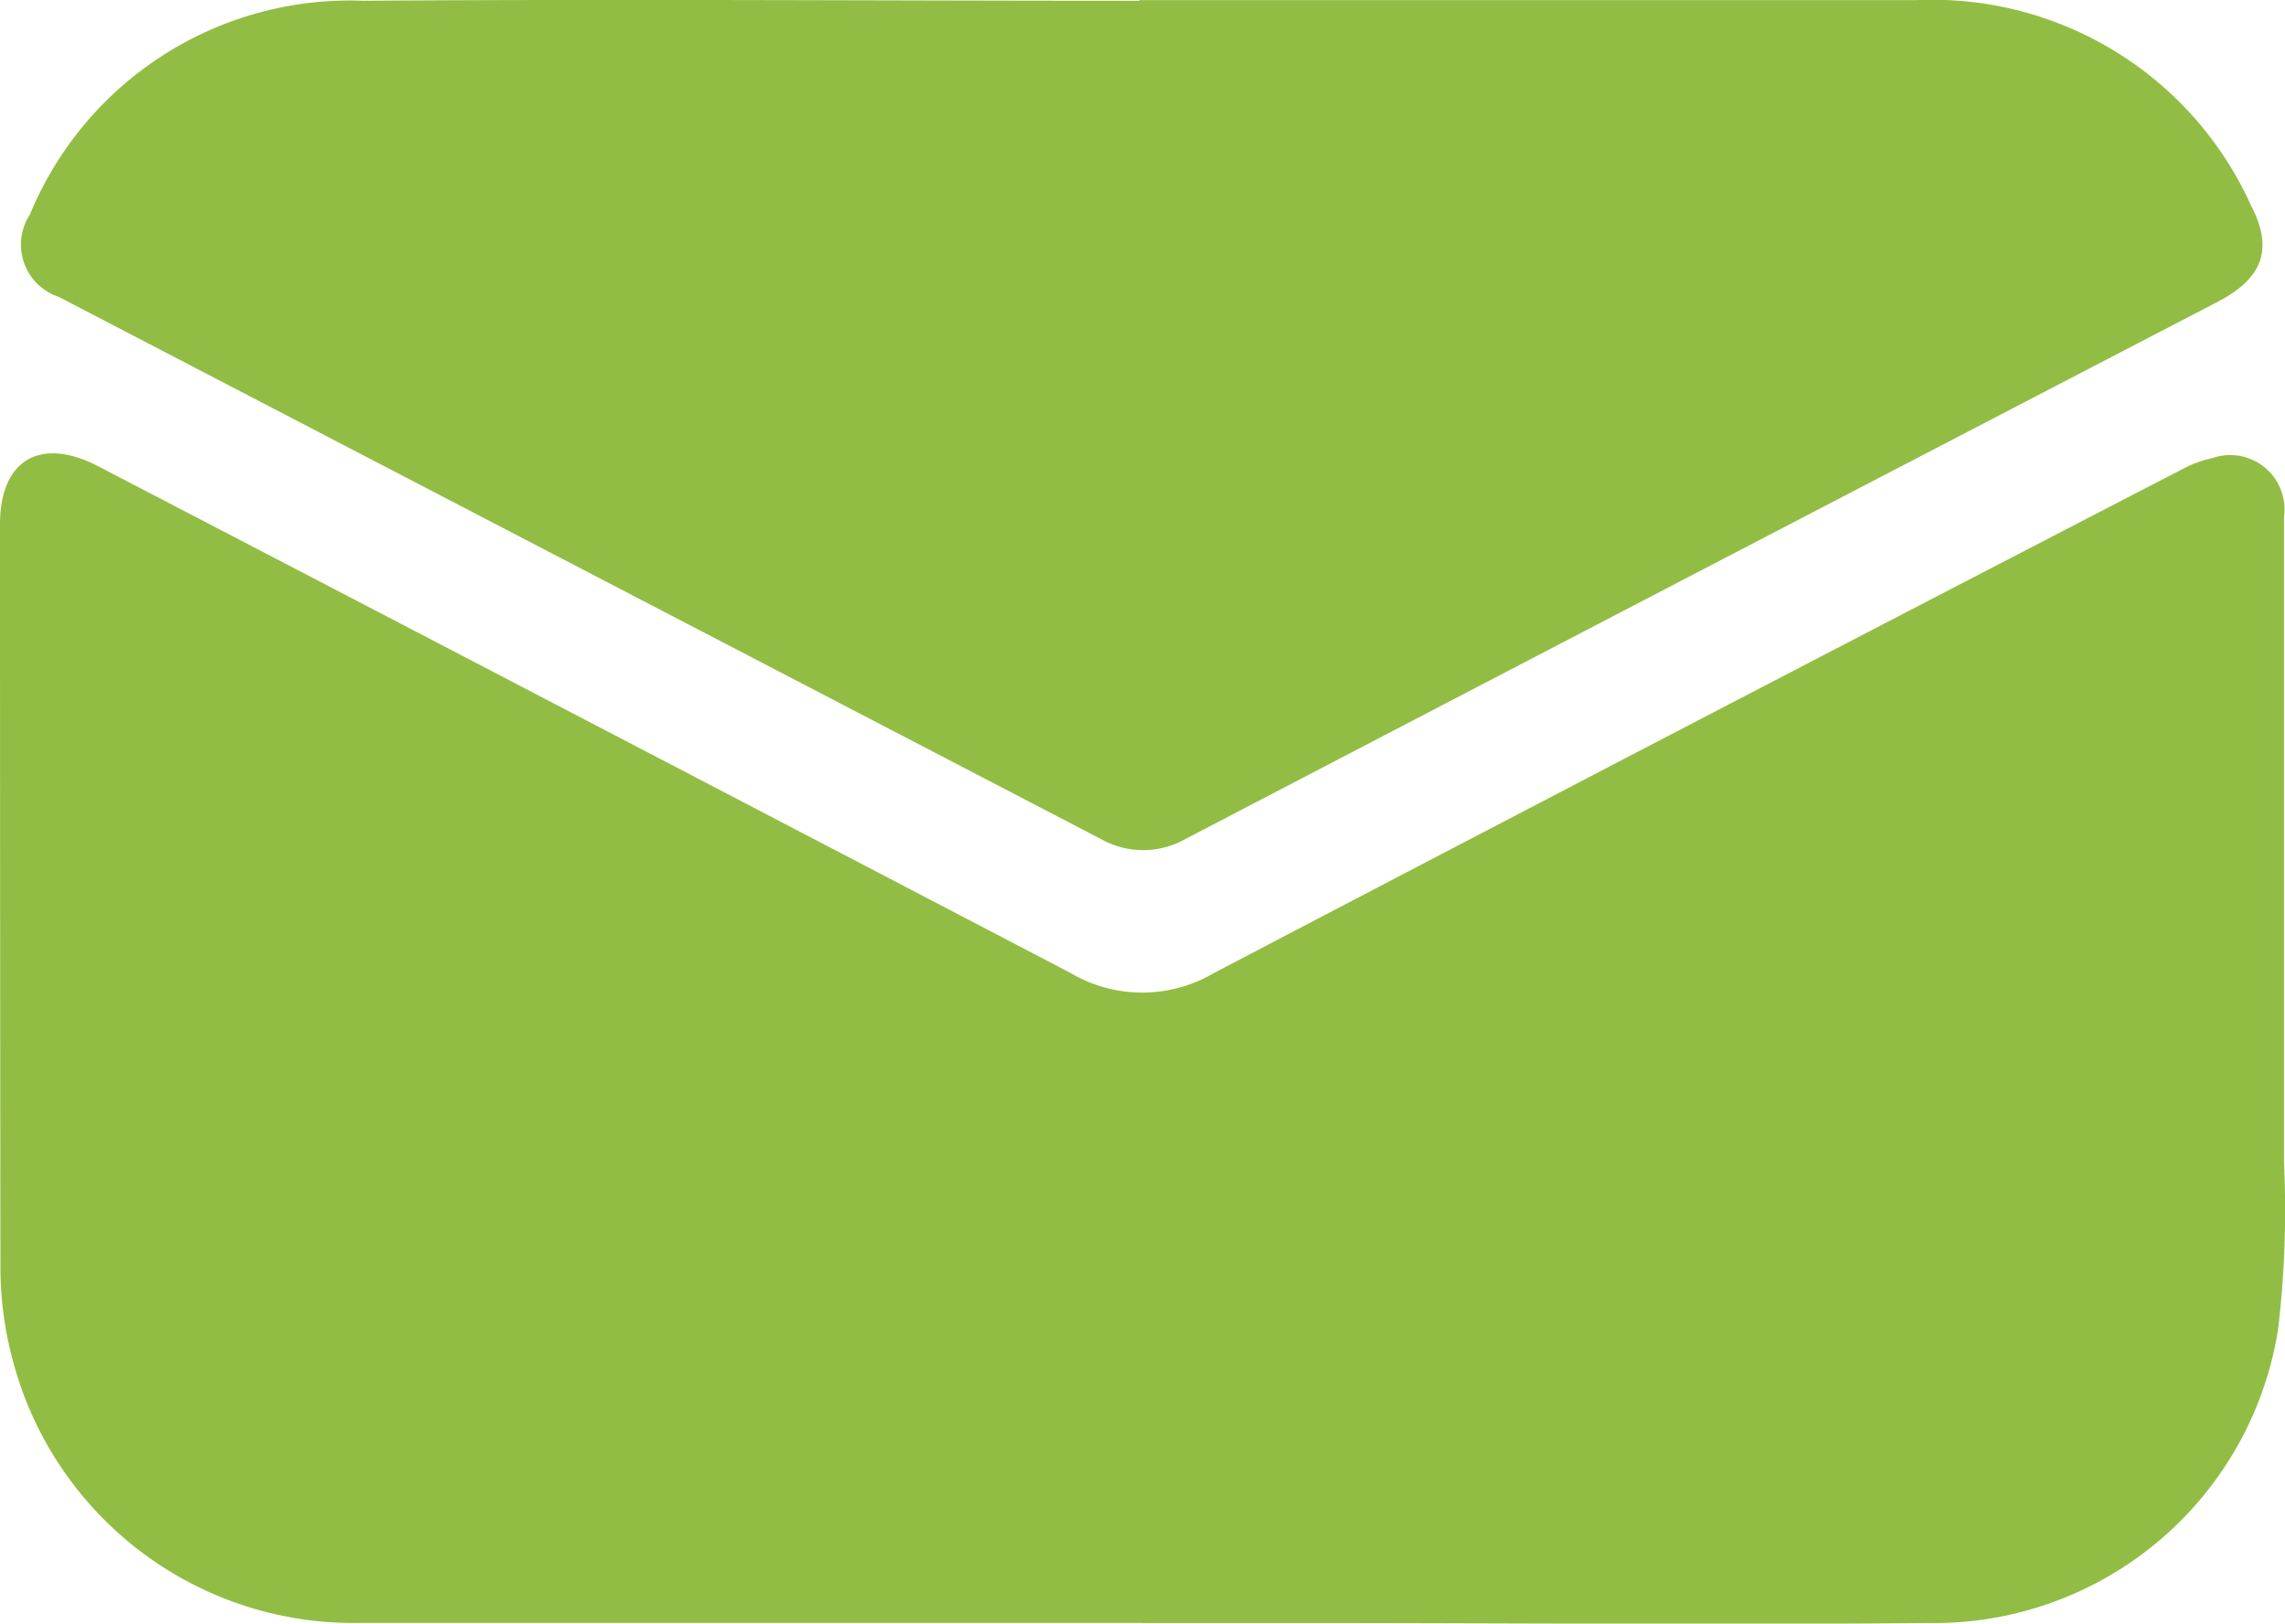
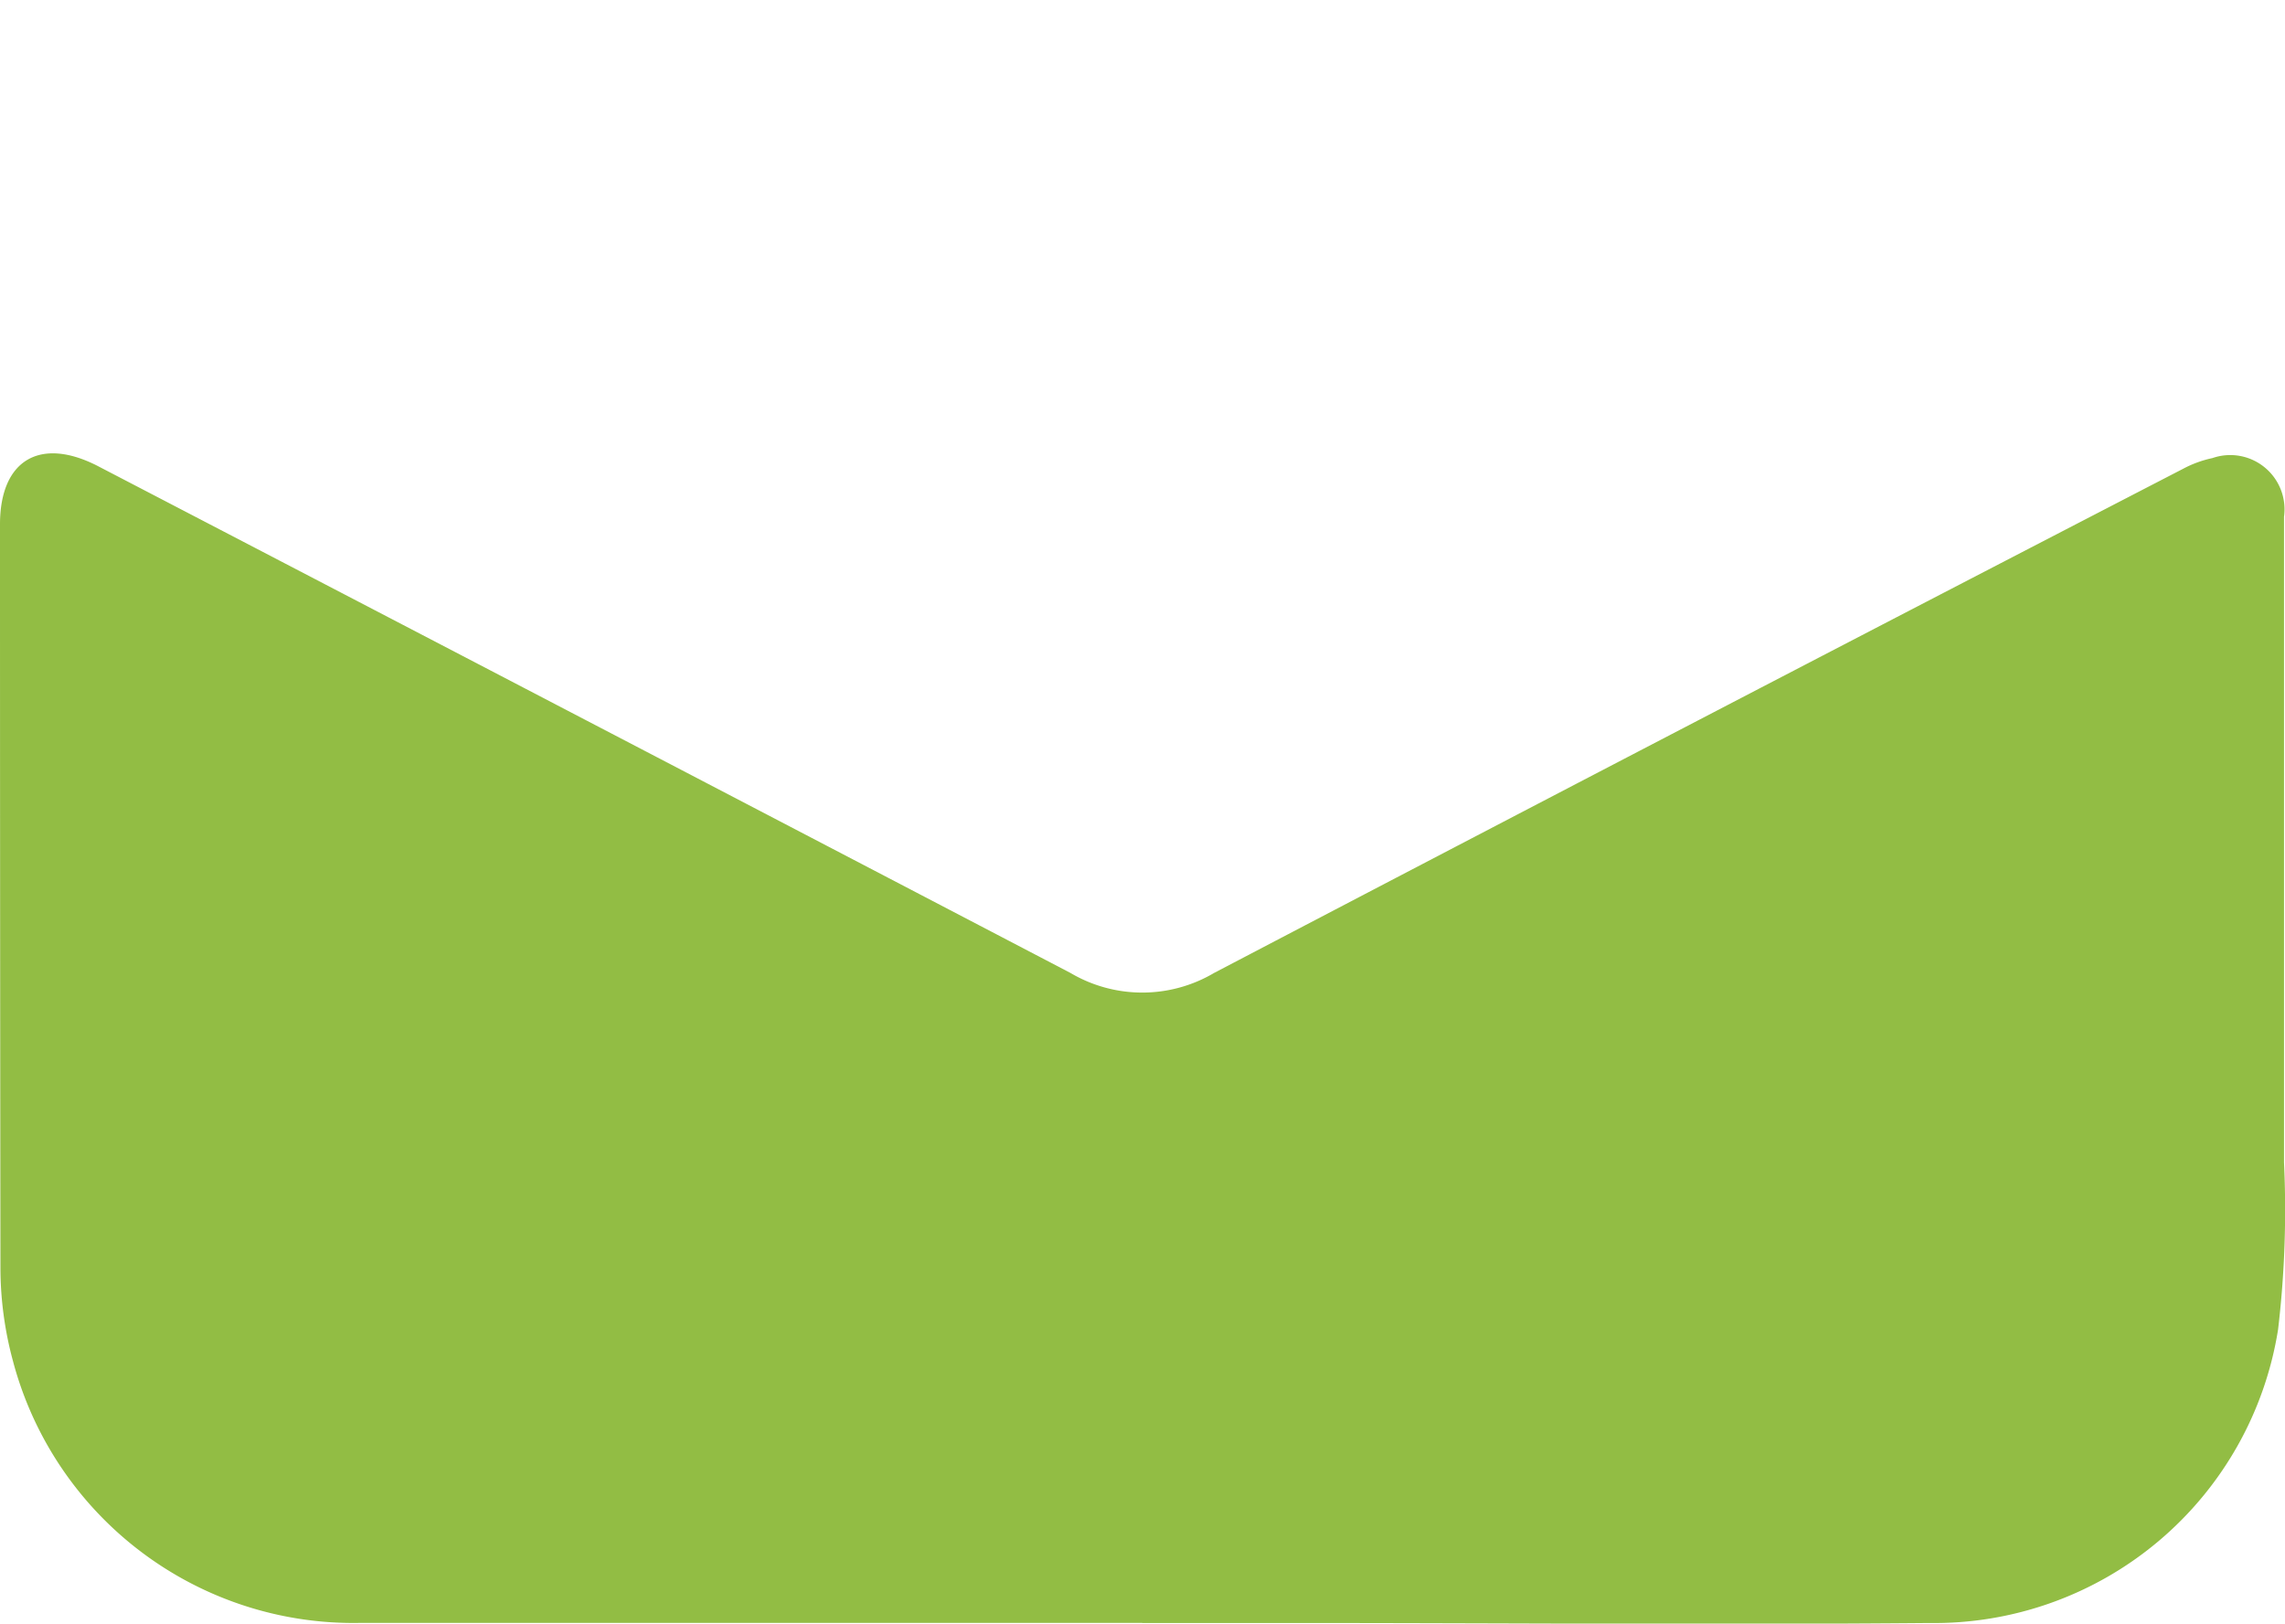
<svg xmlns="http://www.w3.org/2000/svg" width="20.764" height="14.755" viewBox="0 0 20.764 14.755">
  <g id="mail" transform="translate(-2.5 -16.246)">
    <path id="Path_1180" data-name="Path 1180" d="M12.879,45.72h-7.1a3.2,3.2,0,0,1-3.161-2.379,3.256,3.256,0,0,1-.114-.83Q2.5,39.127,2.5,35.736c0-.585.365-.8.89-.529q4.421,2.3,8.837,4.606a1.283,1.283,0,0,0,1.306,0q4.394-2.3,8.8-4.579a1.017,1.017,0,0,1,.272-.1.493.493,0,0,1,.65.533v5.868a9.232,9.232,0,0,1-.054,1.519,3.164,3.164,0,0,1-3.172,2.667c-1.926.017-3.851,0-5.777,0H12.879Z" transform="translate(0 -14.725)" fill="#92bd44" />
-     <path id="Path_1181" data-name="Path 1181" d="M13.547,16.247H20.62a3.177,3.177,0,0,1,3.035,1.868c.208.4.1.662-.3.872q-4.691,2.437-9.38,4.882a.783.783,0,0,1-.776,0L3.733,18.944a.5.5,0,0,1-.262-.749A3.146,3.146,0,0,1,6.5,16.253c2.35-.017,4.7,0,7.058,0Z" transform="translate(-0.699)" fill="#92bd44" />
  </g>
</svg>